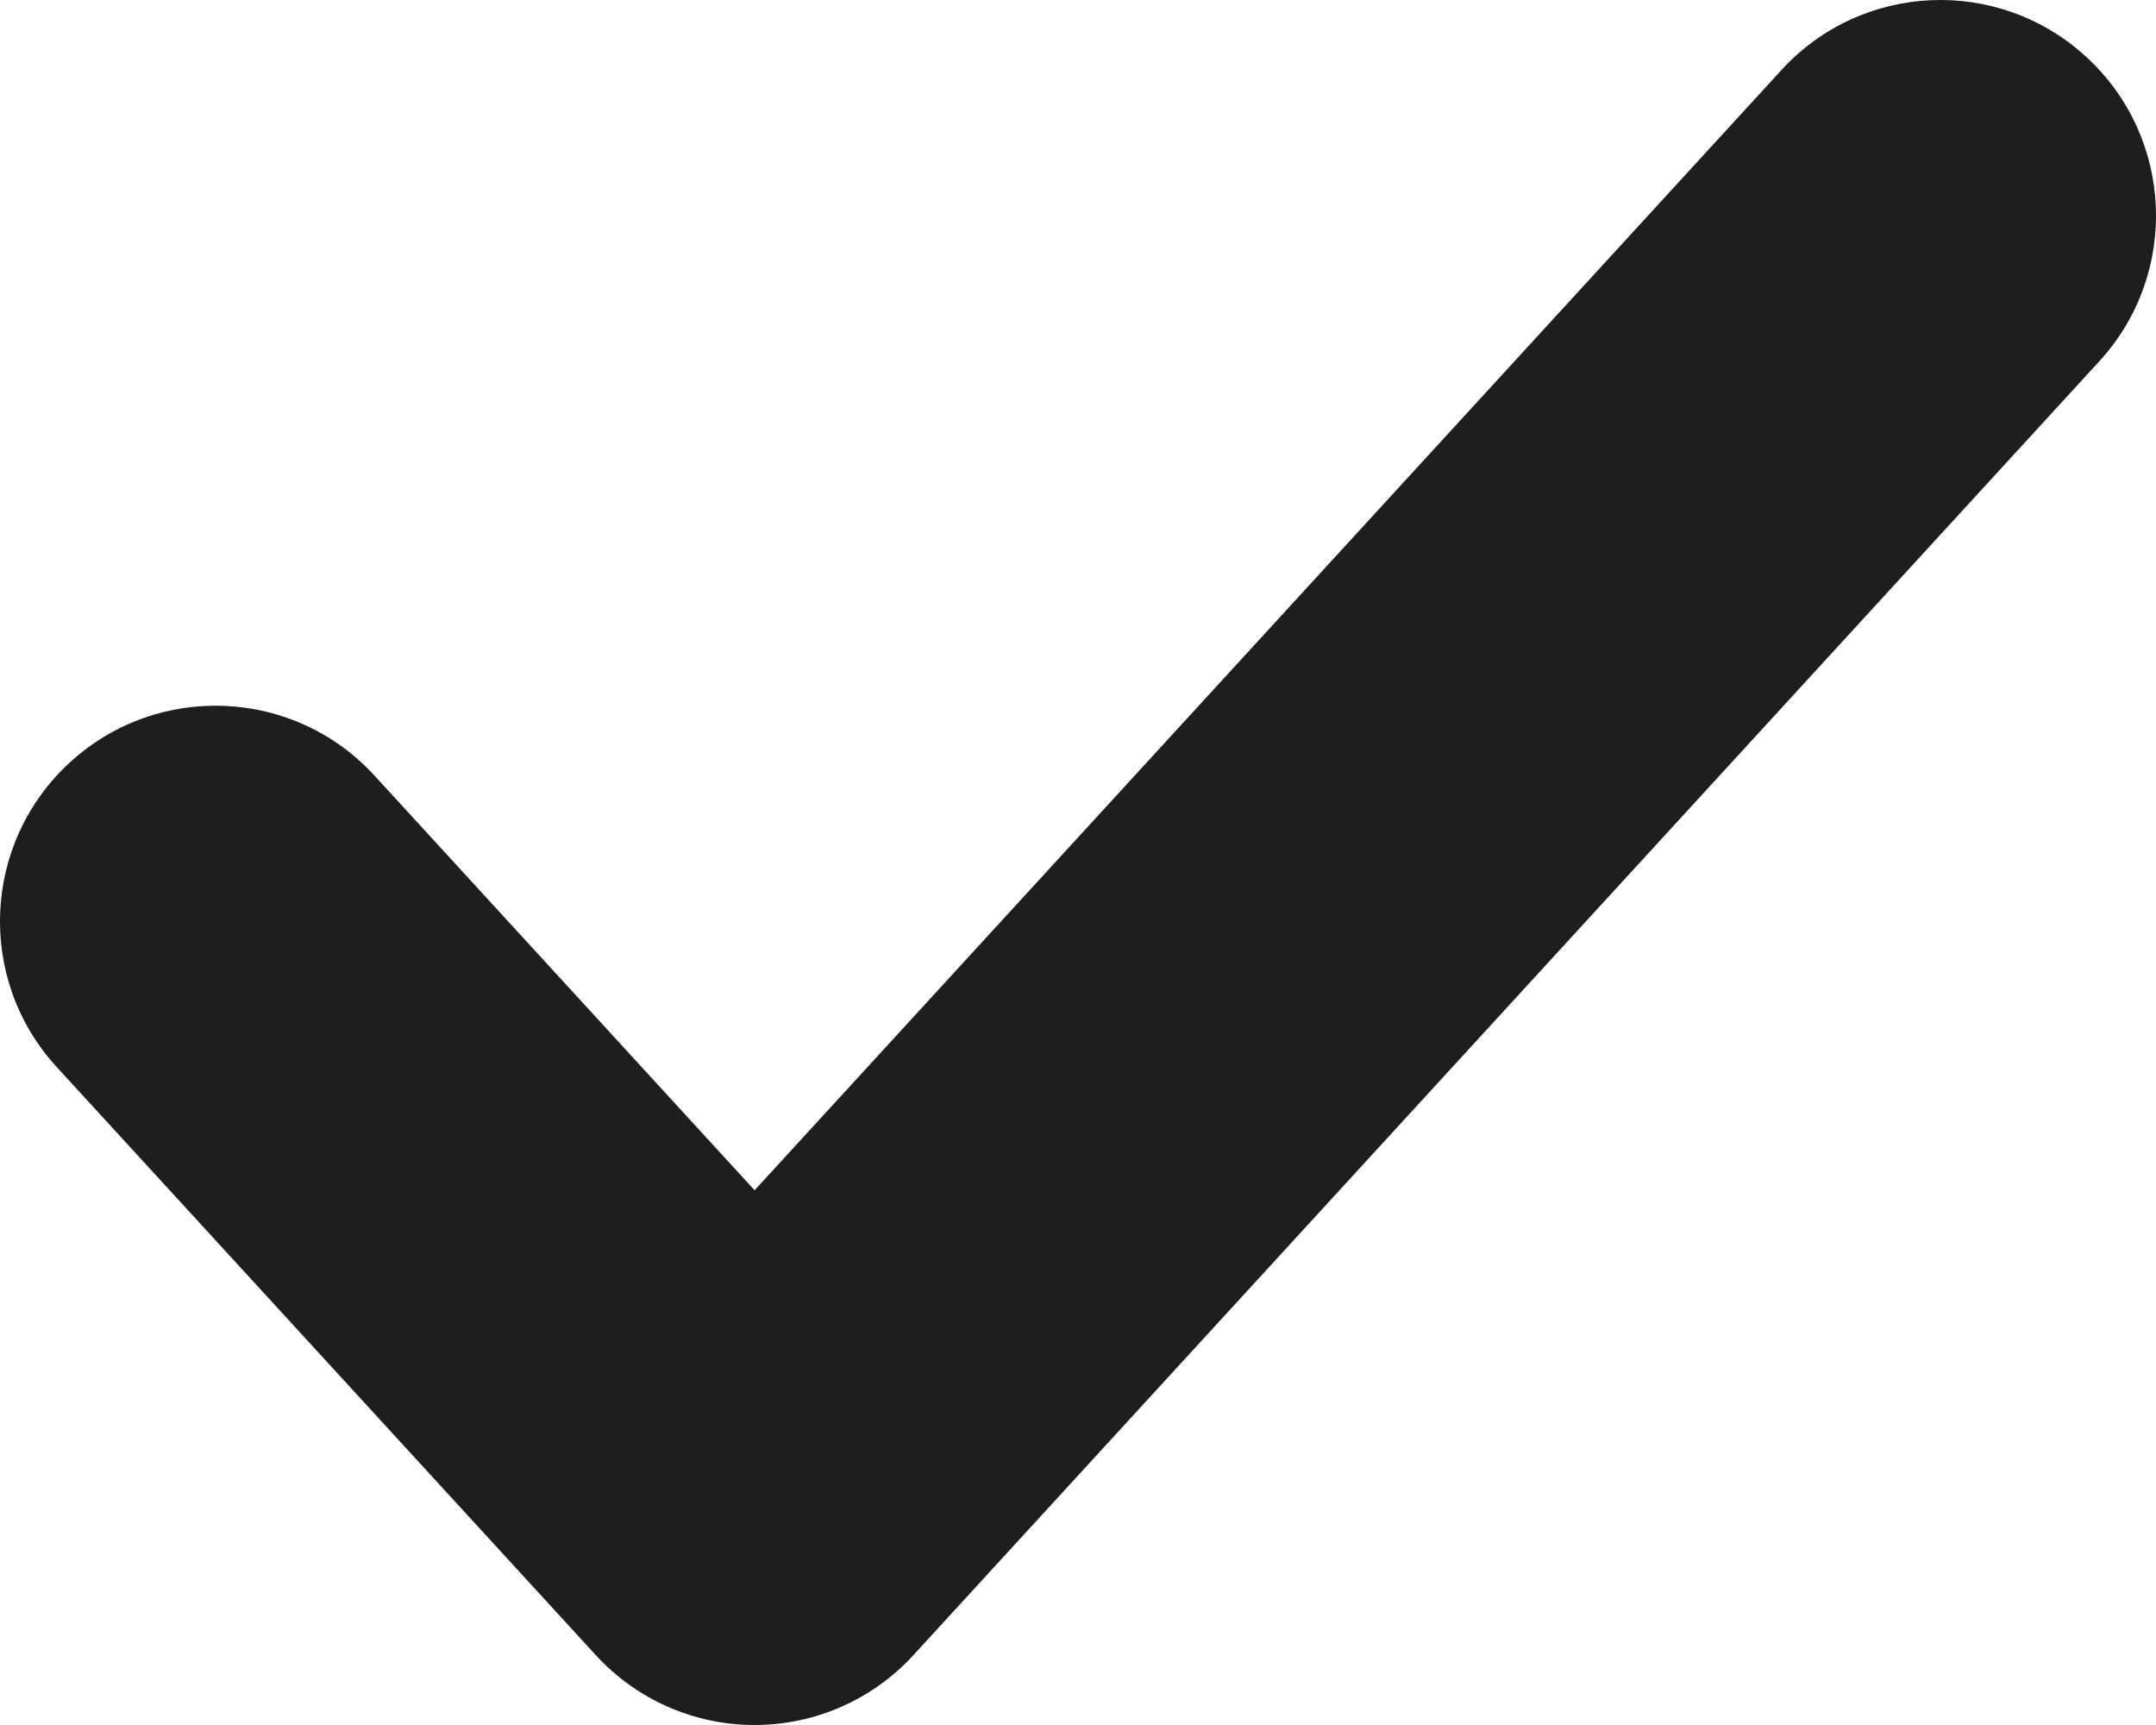
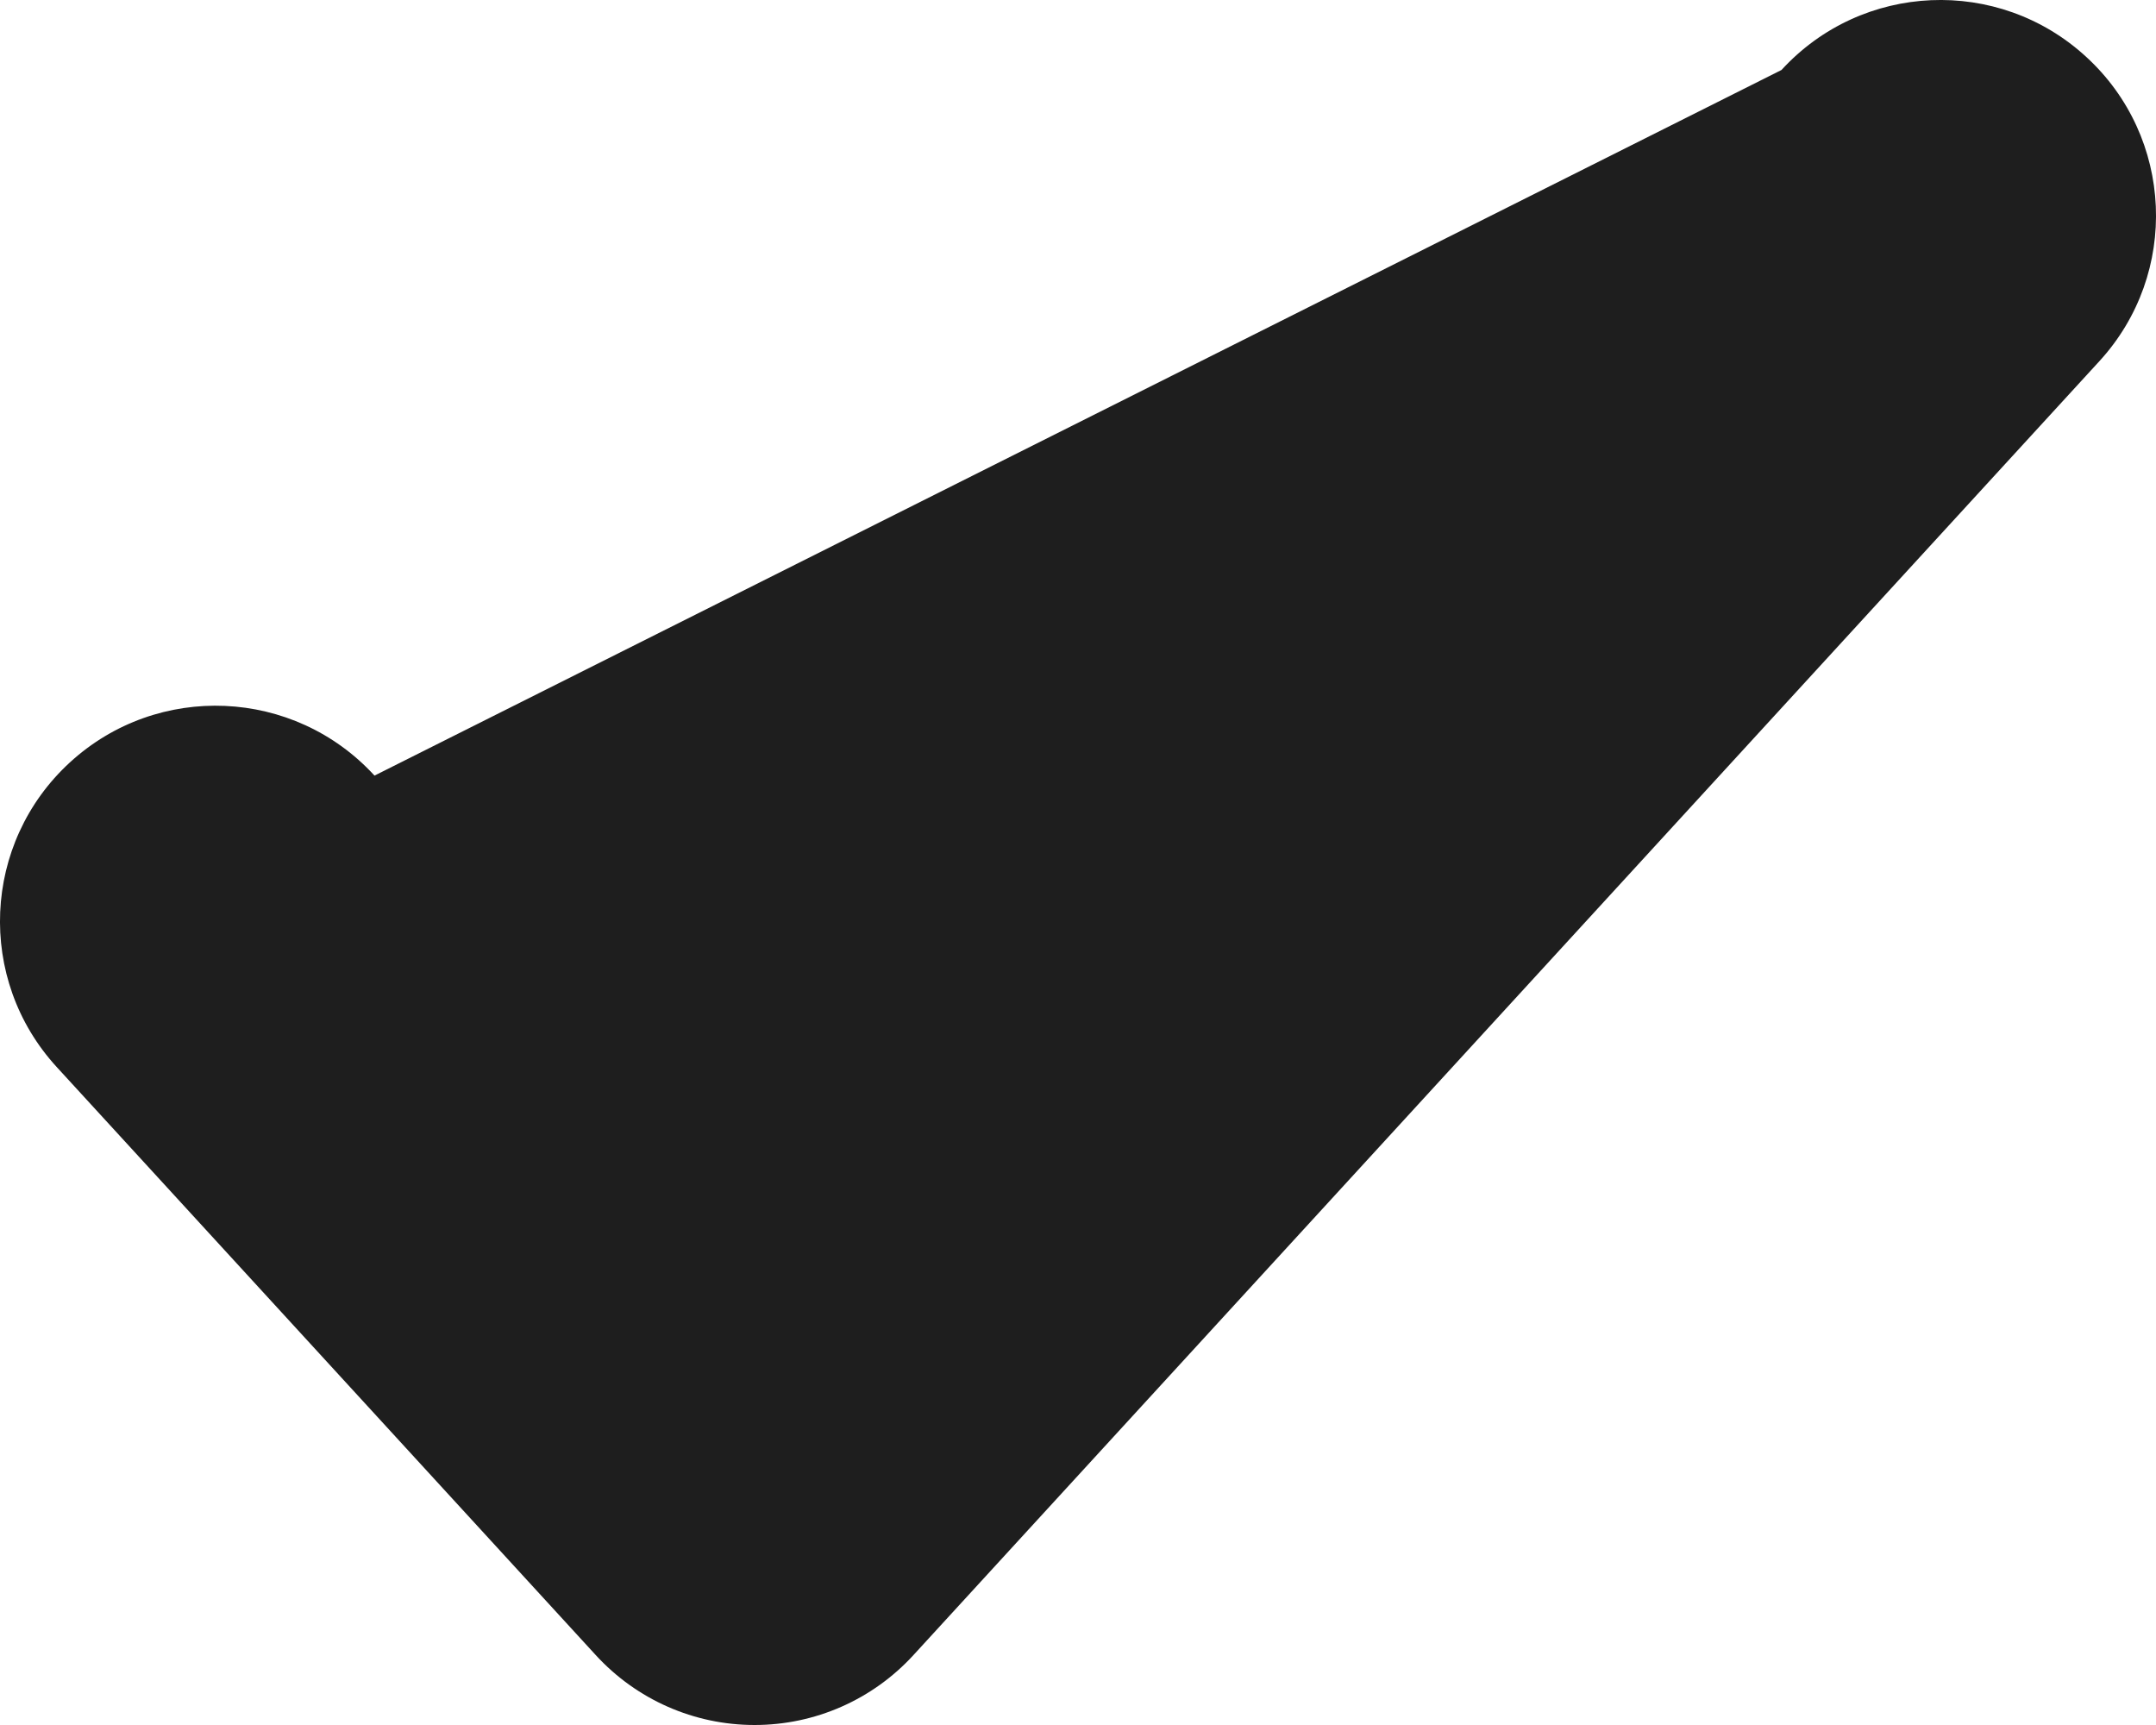
<svg xmlns="http://www.w3.org/2000/svg" width="20" height="16" viewBox="0 0 20 16" fill="none">
-   <path fill-rule="evenodd" clip-rule="evenodd" d="M19.351 0.526C20.166 1.272 20.221 2.537 19.474 3.351L8.474 15.351C8.095 15.765 7.561 16 7 16C6.439 16 5.905 15.765 5.526 15.351L0.526 9.897C-0.221 9.083 -0.166 7.818 0.649 7.071C1.463 6.325 2.728 6.38 3.474 7.194L7 11.04L16.526 0.649C17.272 -0.166 18.537 -0.221 19.351 0.526Z" fill="#1E1E1E" />
+   <path fill-rule="evenodd" clip-rule="evenodd" d="M19.351 0.526C20.166 1.272 20.221 2.537 19.474 3.351L8.474 15.351C8.095 15.765 7.561 16 7 16C6.439 16 5.905 15.765 5.526 15.351L0.526 9.897C-0.221 9.083 -0.166 7.818 0.649 7.071C1.463 6.325 2.728 6.38 3.474 7.194L16.526 0.649C17.272 -0.166 18.537 -0.221 19.351 0.526Z" fill="#1E1E1E" />
</svg>